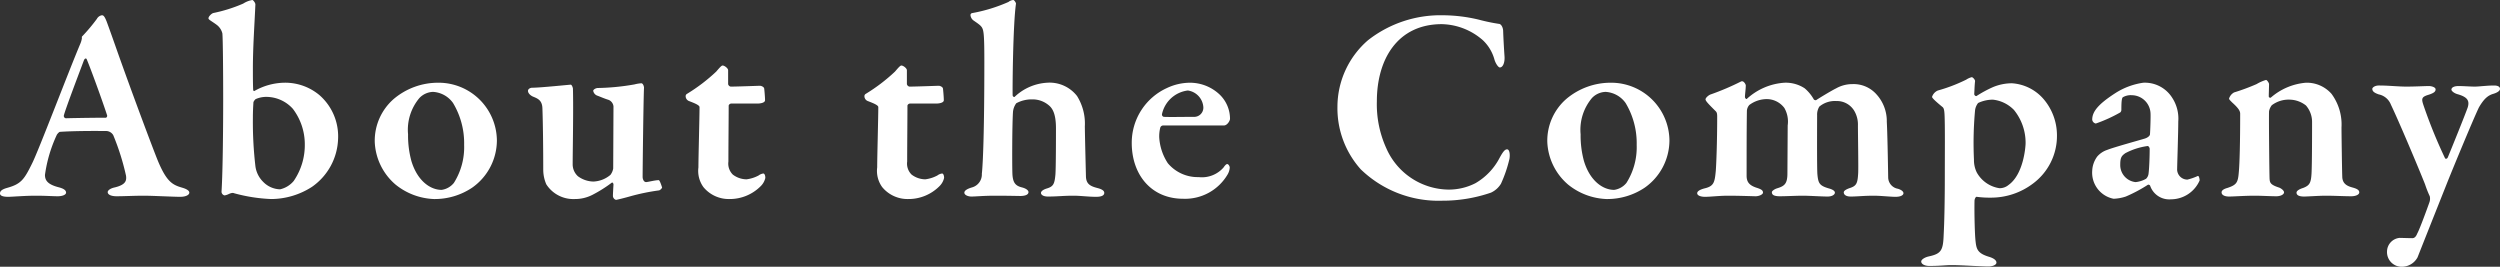
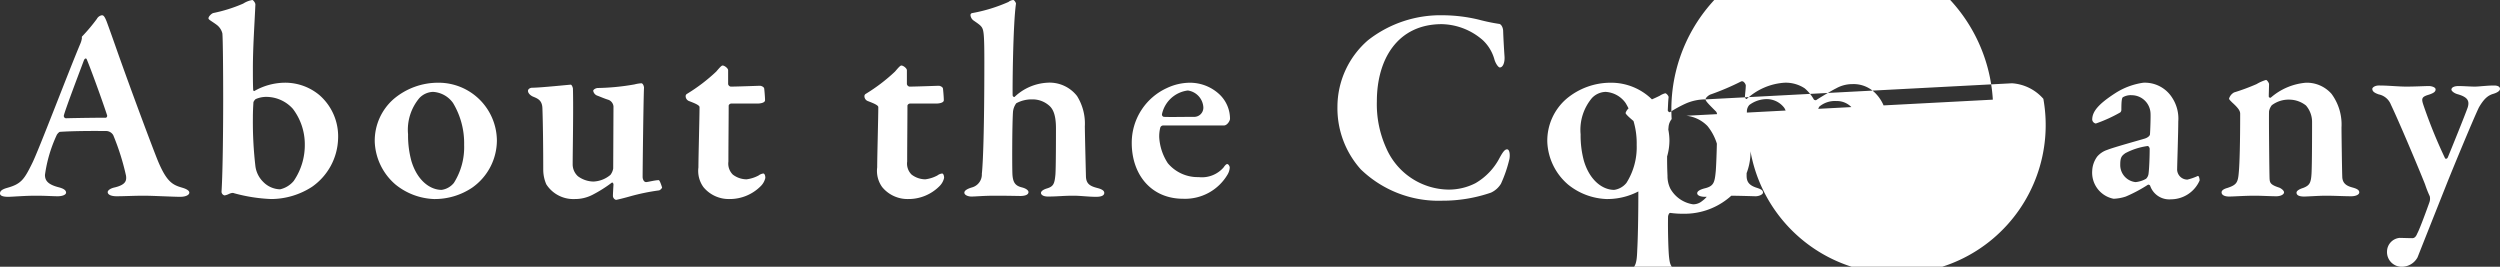
<svg xmlns="http://www.w3.org/2000/svg" viewBox="0 0 180.12 19.22" height="19.22" width="180.12">
  <rect x="0" y="0" width="180.12" height="19.22" fill="#333333" stroke="none" />
-   <path fill="#fff" transform="translate(0.22 14.1)" d="M7.12-13a.5.5,0,0,0-.36.26A12.669,12.669,0,0,1,5.72-11.5c-.06.04-.04.1-.04.16a1.551,1.551,0,0,1-.1.36C4.74-9,2.58-3.3,2.1-2.34,1.52-1.16,1.3-.84.28-.56c-.42.12-.5.26-.5.4,0,.12.12.24.58.24C.66.08,1.56,0,2.34,0c.74,0,1.24.04,1.6.04.32,0,.6-.1.6-.26,0-.18-.18-.3-.58-.4-.74-.2-.94-.48-.94-.88a10.037,10.037,0,0,1,.86-2.9c.04-.06.16-.2.22-.2.28-.02,1.24-.08,3.36-.06a.6.6,0,0,1,.48.3,17.389,17.389,0,0,1,.92,2.92c.04.32.02.64-.8.84-.38.08-.52.24-.52.34,0,.18.24.3.64.3C8.7.04,9.48,0,10.14,0c.62,0,2.12.08,2.62.08.46,0,.66-.16.66-.3s-.18-.26-.52-.36c-.68-.2-1.12-.4-1.78-2.02-.4-1-1.76-4.62-2.86-7.72-.26-.74-.62-1.76-.8-2.24C7.3-12.96,7.22-13,7.12-13Zm.3,7.38c-.64,0-2.12.02-2.9.04a.168.168,0,0,1-.14-.2c.12-.48,1.08-3,1.44-3.96.06-.16.18-.2.22-.06.28.66,1.16,3.08,1.46,4.02A.156.156,0,0,1,7.42-5.62ZM24.14-4.14a3.936,3.936,0,0,0-1.36-3.12,3.854,3.854,0,0,0-2.56-.88,4.507,4.507,0,0,0-2.12.6s-.08,0-.08-.1C18-8.08,18-8.7,18-9.16c0-1.56.12-3.2.18-4.62,0-.12-.16-.32-.22-.32a1.78,1.78,0,0,0-.66.26,10.8,10.8,0,0,1-2.16.68c-.12.04-.34.24-.34.38,0,.1.2.18.58.46a1.107,1.107,0,0,1,.42.62c.04.3.06,2.84.06,4.74,0,1.64-.02,5.12-.12,6.68a.281.281,0,0,0,.22.26,1.159,1.159,0,0,0,.26-.08c.2-.1.34-.12.42-.08a11.719,11.719,0,0,0,2.68.42,5.457,5.457,0,0,0,2.94-.88A4.384,4.384,0,0,0,24.14-4.14Zm-2.4.4a4.576,4.576,0,0,1-.8,2.68,1.8,1.8,0,0,1-.98.6A1.757,1.757,0,0,1,18.74-1a1.923,1.923,0,0,1-.56-1.14A27.615,27.615,0,0,1,18-5.62c0-.42.02-.82.04-1.12a.567.567,0,0,1,.16-.22,1.9,1.9,0,0,1,.78-.16,2.585,2.585,0,0,1,1.9.86A4.216,4.216,0,0,1,21.74-3.74Zm9.62-4.4a4.949,4.949,0,0,0-3.2,1.16,3.988,3.988,0,0,0-1.38,3.1A4.267,4.267,0,0,0,28.28-.8,4.673,4.673,0,0,0,31.04.24,4.836,4.836,0,0,0,33.8-.58a4.174,4.174,0,0,0,1.78-3.4A4.2,4.2,0,0,0,31.36-8.14Zm-.38.66a1.9,1.9,0,0,1,1.44.8,5.621,5.621,0,0,1,.8,3.02,4.813,4.813,0,0,1-.74,2.74,1.387,1.387,0,0,1-.88.5c-.84,0-1.76-.68-2.18-2.08a7,7,0,0,1-.24-1.92A3.554,3.554,0,0,1,30-7.04,1.411,1.411,0,0,1,30.98-7.48ZM42.54-1.02a1.937,1.937,0,0,1-1.12-.38,1.16,1.16,0,0,1-.38-.86c0-.92.06-3.92.02-5.44,0-.08-.08-.3-.16-.3s-2.2.22-2.76.22c-.2,0-.32.12-.32.22,0,.18.18.34.36.42.34.14.66.26.68.84.04,1.06.06,3,.06,4.42a2.644,2.644,0,0,0,.22,1.06A2.308,2.308,0,0,0,41.18.24a2.742,2.742,0,0,0,1.28-.3,9.645,9.645,0,0,0,1.4-.88c.04-.04.12.04.12.14-.02.34-.04.7-.04.82a.307.307,0,0,0,.22.28c.06,0,.7-.16,1.04-.26a15.314,15.314,0,0,1,2.04-.42c.1,0,.26-.18.24-.22-.02-.06-.16-.52-.24-.52-.26,0-.7.12-.9.14-.22,0-.26-.3-.26-.36,0-.64.06-5.72.1-6.44,0-.08-.06-.32-.2-.32a2.646,2.646,0,0,0-.48.08,16.608,16.608,0,0,1-2.64.26c-.16,0-.34.12-.34.2a.454.454,0,0,0,.32.36c.26.1.48.2.8.3a.573.573,0,0,1,.34.46l-.02,4.48a1.046,1.046,0,0,1-.2.46A2.029,2.029,0,0,1,42.54-1.02Zm9.88-6.84a.236.236,0,0,1-.18-.18v-1c0-.14-.26-.34-.4-.34-.08,0-.22.16-.46.44a12.588,12.588,0,0,1-2.1,1.6.191.191,0,0,0-.1.18.378.378,0,0,0,.24.34c.42.16.76.3.76.44,0,.7-.08,3.6-.08,4.34a1.99,1.99,0,0,0,.36,1.42,2.361,2.361,0,0,0,1.86.86A3.144,3.144,0,0,0,54.6-.7a1.2,1.2,0,0,0,.32-.58c0-.22-.08-.32-.14-.32a.7.7,0,0,0-.34.14,2.473,2.473,0,0,1-.88.28,1.658,1.658,0,0,1-.98-.34,1.11,1.11,0,0,1-.32-.94c0-1.18.02-3.04.02-4.04a.206.206,0,0,1,.2-.14h1.9c.14,0,.52-.04.52-.24,0-.24-.06-.88-.06-.82,0-.14-.22-.22-.3-.22S52.86-7.86,52.42-7.86Zm12.88,0a.236.236,0,0,1-.18-.18v-1c0-.14-.26-.34-.4-.34-.08,0-.22.16-.46.44a12.588,12.588,0,0,1-2.1,1.6.191.191,0,0,0-.1.18.378.378,0,0,0,.24.34c.42.16.76.3.76.44,0,.7-.08,3.6-.08,4.34a1.99,1.99,0,0,0,.36,1.42A2.361,2.361,0,0,0,65.2.24,3.144,3.144,0,0,0,67.48-.7a1.2,1.2,0,0,0,.32-.58c0-.22-.08-.32-.14-.32a.7.7,0,0,0-.34.14,2.473,2.473,0,0,1-.88.28,1.659,1.659,0,0,1-.98-.34,1.11,1.11,0,0,1-.32-.94c0-1.18.02-3.04.02-4.04a.206.206,0,0,1,.2-.14h1.9c.14,0,.52-.04.52-.24,0-.24-.06-.88-.06-.82,0-.14-.22-.22-.3-.22S65.74-7.86,65.3-7.86Zm9.92-.28a3.7,3.7,0,0,0-2.34,1.02c-.06.04-.14-.06-.14-.1-.02-.34.02-5.12.24-6.62,0-.06-.12-.26-.2-.26a.638.638,0,0,0-.34.14,11.422,11.422,0,0,1-2.6.8.15.15,0,0,0-.14.14.542.542,0,0,0,.2.38c.54.38.68.44.74.9.06.4.06,1.48.06,2.14,0,5-.1,7.32-.18,8.02a.968.968,0,0,1-.7.98c-.42.12-.56.26-.56.38,0,.18.28.28.5.28.34,0,.88-.06,1.72-.06.94,0,1.66.02,1.82.02.26,0,.58-.06.58-.28,0-.12-.16-.26-.48-.34-.48-.12-.66-.36-.68-1.04-.02-.58-.02-3.28.04-4.34A1.24,1.24,0,0,1,73-6.66a2.313,2.313,0,0,1,1.14-.28,1.809,1.809,0,0,1,1.22.44c.26.22.5.62.5,1.64,0,.4,0,2.9-.04,3.34-.06.66-.14.86-.62,1-.26.08-.42.2-.42.32s.14.26.5.26c.7,0,1.1-.06,1.84-.06.52,0,1.06.08,1.64.08.42,0,.58-.12.58-.28,0-.14-.12-.26-.52-.36-.54-.14-.78-.32-.8-.82-.02-.88-.06-2.34-.08-3.6a3.752,3.752,0,0,0-.56-2.2A2.506,2.506,0,0,0,75.22-8.14Zm10.28,0a3.936,3.936,0,0,0-1.64.38A4.33,4.33,0,0,0,81.32-3.8c0,2.28,1.4,4.02,3.7,4.02a3.55,3.55,0,0,0,3.2-1.74,1.111,1.111,0,0,0,.16-.5c0-.12-.1-.26-.18-.26s-.18.12-.26.24a2.068,2.068,0,0,1-1.8.7,2.809,2.809,0,0,1-2.22-1A3.8,3.8,0,0,1,83.3-4.2a2.554,2.554,0,0,1,.08-.72.225.225,0,0,1,.22-.14h4.36c.24,0,.44-.34.44-.48a2.429,2.429,0,0,0-.76-1.76A3.113,3.113,0,0,0,85.5-8.14Zm-.14.56a1.3,1.3,0,0,1,1.12,1.22.664.664,0,0,1-.7.68c-1,0-1.62.02-2.14,0a.168.168,0,0,1-.14-.2A2.176,2.176,0,0,1,85.36-7.58ZM103.74-13a8.461,8.461,0,0,0-5.4,1.8,6.348,6.348,0,0,0-2.2,4.8,6.59,6.59,0,0,0,1.68,4.5A8.058,8.058,0,0,0,103.7.36a10.714,10.714,0,0,0,3.5-.58,1.647,1.647,0,0,0,.72-.64,9.317,9.317,0,0,0,.6-1.74c.06-.22.06-.74-.16-.74-.16,0-.3.18-.54.62A4.5,4.5,0,0,1,106.08-.9a4.208,4.208,0,0,1-1.94.46,4.963,4.963,0,0,1-4.48-2.98,7.641,7.641,0,0,1-.68-3.38c0-3.04,1.5-5.56,4.68-5.56a4.628,4.628,0,0,1,2.96,1.16,3.01,3.01,0,0,1,.84,1.42c.1.3.28.54.38.54.22,0,.36-.34.34-.76-.04-.58-.08-1.28-.1-1.84,0-.3-.16-.54-.3-.54a13.2,13.2,0,0,1-1.44-.3A11.273,11.273,0,0,0,103.74-13Zm12.1,4.86a4.949,4.949,0,0,0-3.2,1.16,3.988,3.988,0,0,0-1.38,3.1,4.267,4.267,0,0,0,1.5,3.08A4.673,4.673,0,0,0,115.52.24a4.836,4.836,0,0,0,2.76-.82,4.174,4.174,0,0,0,1.78-3.4A4.2,4.2,0,0,0,115.84-8.14Zm-.38.66a1.9,1.9,0,0,1,1.44.8,5.621,5.621,0,0,1,.8,3.02,4.813,4.813,0,0,1-.74,2.74,1.387,1.387,0,0,1-.88.5c-.84,0-1.76-.68-2.18-2.08a7,7,0,0,1-.24-1.92,3.554,3.554,0,0,1,.82-2.62A1.411,1.411,0,0,1,115.46-7.48Zm7.2.54c0,.12.24.36.72.84.12.1.12.26.12.44,0,1.76-.06,3.32-.1,3.86-.08.86-.14,1.12-.84,1.28-.36.1-.5.22-.5.34,0,.18.28.26.56.26.42,0,1.02-.08,1.68-.08.76,0,1.88.04,1.96.04.28,0,.54-.14.54-.26,0-.16-.1-.24-.48-.36-.54-.18-.7-.44-.7-.86,0-1.52,0-3.34.02-4.64a.686.686,0,0,1,.18-.46,2.125,2.125,0,0,1,1.22-.42,1.588,1.588,0,0,1,1.3.64,1.979,1.979,0,0,1,.24,1.26l-.02,3.44c0,.72-.18.92-.72,1.08-.26.08-.4.22-.4.28,0,.16.08.3.58.3.42,0,1.22-.04,1.64-.04.46,0,1.36.06,1.8.06.32,0,.52-.14.52-.28s-.2-.24-.42-.3c-.7-.2-.78-.38-.84-1.02-.04-.44-.02-4.12-.02-4.26a1.09,1.09,0,0,1,.16-.62,1.74,1.74,0,0,1,1.22-.4,1.451,1.451,0,0,1,1.28.68,1.939,1.939,0,0,1,.28,1.08c0,.66.04,2.88.02,3.4-.04.78-.12.96-.64,1.12-.22.08-.4.18-.4.3,0,.14.12.3.5.3.46,0,.96-.06,1.64-.06.54,0,1.2.08,1.6.08.36,0,.56-.12.56-.26,0-.12-.14-.24-.4-.32a.843.843,0,0,1-.7-.8c-.02-1.28-.06-3.36-.1-4.02a2.864,2.864,0,0,0-.76-2,2.2,2.2,0,0,0-1.72-.72,2.375,2.375,0,0,0-1.16.3c-.4.2-1.22.7-1.46.86-.02,0-.12,0-.16-.06a2.894,2.894,0,0,0-.66-.8,2.487,2.487,0,0,0-1.46-.4,4.44,4.44,0,0,0-2.7,1.16c-.06.06-.14-.08-.14-.12,0-.2.06-.58.06-.86a.47.47,0,0,0-.18-.26.181.181,0,0,0-.18,0,18.421,18.421,0,0,1-2.16.92C122.9-7.26,122.66-7.06,122.66-6.94ZM144.74-8.1a3.566,3.566,0,0,0-1.38.28,8.887,8.887,0,0,0-1.18.64c-.06.02-.16-.06-.16-.14.02-.32.02-.58.06-.94,0-.1-.16-.28-.24-.28a1.312,1.312,0,0,0-.4.18,11.592,11.592,0,0,1-2.04.78.751.751,0,0,0-.42.46c0,.1.4.44.74.72.08.06.14.14.16.56.04.76.02,3,.02,4.34,0,2.02-.04,3.56-.08,4.26-.04,1.18-.16,1.42-1.1,1.62-.32.08-.52.24-.52.36,0,.18.24.32.58.32.86,0,1.12-.06,1.62-.06.72,0,2.1.1,2.66.1.24,0,.56-.1.56-.28,0-.14-.14-.3-.54-.42-.8-.24-.9-.54-.96-1.08-.06-.44-.1-2.06-.08-2.96,0-.1.08-.3.16-.28a6.754,6.754,0,0,0,.98.06,5.006,5.006,0,0,0,3.08-1.02,4.274,4.274,0,0,0,1.72-3.48A4.02,4.02,0,0,0,147-6.98,3.286,3.286,0,0,0,144.74-8.1Zm-1.38,1.18a2.488,2.488,0,0,1,1.52.74,3.744,3.744,0,0,1,.84,2.38c0,.32-.16,2.26-1.22,3.02a1,1,0,0,1-.66.24,2.253,2.253,0,0,1-1.64-1.14,2.022,2.022,0,0,1-.2-.92,25.769,25.769,0,0,1,.08-3.56,1.058,1.058,0,0,1,.22-.52A2.507,2.507,0,0,1,143.36-6.92ZM154.2-8.14a5.046,5.046,0,0,0-2,.74c-1.24.8-1.68,1.34-1.68,1.92a.319.319,0,0,0,.26.28,10.467,10.467,0,0,0,1.76-.8.253.253,0,0,0,.08-.18c0-.68.04-.88.12-.92a1.126,1.126,0,0,1,.64-.14,1.364,1.364,0,0,1,1.34,1.28c.02.26-.02,1.36-.04,1.54,0,.08-.12.22-.36.3-.46.14-2.28.64-2.72.82a1.617,1.617,0,0,0-.72.48,1.852,1.852,0,0,0-.36,1.02A1.913,1.913,0,0,0,152.06.22a3.12,3.12,0,0,0,.88-.16,10.574,10.574,0,0,0,1.58-.84c.04-.04.16,0,.18.08a1.454,1.454,0,0,0,1.5.96,2.26,2.26,0,0,0,2.06-1.36.785.785,0,0,0-.06-.28c-.04-.04-.06-.06-.12-.02a4.167,4.167,0,0,1-.7.24.74.74,0,0,1-.74-.8c0-.22.08-2.6.08-3.38a2.744,2.744,0,0,0-.44-1.72A2.325,2.325,0,0,0,154.2-8.14Zm-.56,7.16a1.235,1.235,0,0,1-1.1-1.28c0-.52.12-.62.36-.8a4.776,4.776,0,0,1,1.62-.52c.06,0,.14.12.14.2,0,.66-.04,1.5-.08,1.78a.613.613,0,0,1-.18.38A1.87,1.87,0,0,1,153.64-.98ZM160.38-7c0,.06.06.12.22.28.44.4.58.6.58.82,0,2.02-.04,3.62-.1,4.22-.06.74-.16.9-.82,1.12-.22.06-.42.16-.42.32,0,.18.2.3.54.3S161.5,0,162.24,0c.42,0,1.16.04,1.54.04.34,0,.56-.14.56-.28,0-.12-.16-.26-.34-.34-.62-.2-.68-.34-.7-.62-.02-.24-.06-4.54-.04-4.88a.993.993,0,0,1,.2-.44,2.017,2.017,0,0,1,1.32-.4,1.954,1.954,0,0,1,1.14.42,1.808,1.808,0,0,1,.44,1.2c0,.58,0,3.06-.04,3.72s-.14.84-.6,1.02c-.26.08-.48.2-.48.34,0,.22.26.28.54.28S166.86,0,167.36,0c.56,0,1.34.04,1.82.04.34,0,.58-.12.58-.28s-.14-.26-.52-.36c-.52-.14-.66-.38-.7-.68-.02-.28-.06-3.22-.06-3.64a3.715,3.715,0,0,0-.72-2.42,2.372,2.372,0,0,0-1.84-.8,4.4,4.4,0,0,0-2.54,1.08s-.14.02-.14-.1c0-.18.02-.66.02-.88,0-.08-.14-.3-.22-.3a2.98,2.98,0,0,0-.68.3,15.237,15.237,0,0,1-1.62.6A.761.761,0,0,0,160.38-7Zm10.32-.7c0,.2.18.3.46.4a1.2,1.2,0,0,1,.88.74c.54,1.12,1.96,4.48,2.46,5.74a7.716,7.716,0,0,0,.34.86.77.77,0,0,1-.02.42c-.14.4-.7,1.94-.88,2.26-.08.2-.18.34-.36.34-.22,0-.8-.02-.92-.02a1,1,0,0,0-.9.98,1.056,1.056,0,0,0,1.06,1.1,1.289,1.289,0,0,0,1.14-.68c.64-1.62,1.5-3.78,2.16-5.44.36-.9,1.82-4.44,2.26-5.36.34-.58.62-.86,1.04-.98.26-.08.48-.2.48-.36,0-.14-.14-.24-.42-.24-.52,0-1.1.08-1.4.08-.28,0-.8-.04-1.18-.04-.26,0-.5.08-.5.26,0,.08.16.24.42.32.72.2.9.46.76.94-.16.48-1.2,3.04-1.44,3.62-.06.12-.16.12-.2.06a35.623,35.623,0,0,1-1.54-3.78c-.18-.52-.16-.64.38-.8.36-.12.48-.22.48-.38s-.3-.24-.48-.24c-.28,0-1.02.04-1.62.04s-1.28-.08-1.98-.08C170.86-7.94,170.7-7.78,170.7-7.7Z" data-sanitized-data-name="パス 1654" data-name="パス 1654" id="パス_1654" />
+   <path fill="#fff" transform="translate(0.22 14.1)" d="M7.12-13a.5.5,0,0,0-.36.26A12.669,12.669,0,0,1,5.72-11.5c-.06.04-.04.1-.04.16a1.551,1.551,0,0,1-.1.36C4.74-9,2.58-3.3,2.1-2.34,1.52-1.16,1.3-.84.28-.56c-.42.12-.5.26-.5.4,0,.12.12.24.58.24C.66.08,1.56,0,2.34,0c.74,0,1.24.04,1.6.04.32,0,.6-.1.6-.26,0-.18-.18-.3-.58-.4-.74-.2-.94-.48-.94-.88a10.037,10.037,0,0,1,.86-2.9c.04-.06.16-.2.22-.2.28-.02,1.24-.08,3.36-.06a.6.6,0,0,1,.48.3,17.389,17.389,0,0,1,.92,2.92c.04.32.02.64-.8.84-.38.08-.52.24-.52.34,0,.18.24.3.64.3C8.7.04,9.48,0,10.14,0c.62,0,2.12.08,2.62.08.46,0,.66-.16.66-.3s-.18-.26-.52-.36c-.68-.2-1.12-.4-1.78-2.02-.4-1-1.76-4.62-2.86-7.72-.26-.74-.62-1.76-.8-2.24C7.3-12.96,7.22-13,7.12-13Zm.3,7.38c-.64,0-2.12.02-2.9.04a.168.168,0,0,1-.14-.2c.12-.48,1.08-3,1.44-3.96.06-.16.18-.2.22-.06.28.66,1.16,3.08,1.46,4.02A.156.156,0,0,1,7.42-5.62ZM24.14-4.14a3.936,3.936,0,0,0-1.36-3.12,3.854,3.854,0,0,0-2.56-.88,4.507,4.507,0,0,0-2.12.6s-.08,0-.08-.1C18-8.08,18-8.7,18-9.16c0-1.56.12-3.2.18-4.62,0-.12-.16-.32-.22-.32a1.78,1.78,0,0,0-.66.26,10.8,10.8,0,0,1-2.16.68c-.12.04-.34.24-.34.38,0,.1.2.18.58.46a1.107,1.107,0,0,1,.42.62c.04.3.06,2.84.06,4.74,0,1.64-.02,5.12-.12,6.68a.281.281,0,0,0,.22.26,1.159,1.159,0,0,0,.26-.08c.2-.1.34-.12.42-.08a11.719,11.719,0,0,0,2.68.42,5.457,5.457,0,0,0,2.94-.88A4.384,4.384,0,0,0,24.14-4.14Zm-2.4.4a4.576,4.576,0,0,1-.8,2.68,1.8,1.8,0,0,1-.98.6A1.757,1.757,0,0,1,18.74-1a1.923,1.923,0,0,1-.56-1.14A27.615,27.615,0,0,1,18-5.62c0-.42.02-.82.04-1.12a.567.567,0,0,1,.16-.22,1.9,1.9,0,0,1,.78-.16,2.585,2.585,0,0,1,1.9.86A4.216,4.216,0,0,1,21.74-3.74Zm9.62-4.4a4.949,4.949,0,0,0-3.2,1.16,3.988,3.988,0,0,0-1.38,3.1A4.267,4.267,0,0,0,28.28-.8,4.673,4.673,0,0,0,31.04.24,4.836,4.836,0,0,0,33.8-.58a4.174,4.174,0,0,0,1.78-3.4A4.2,4.2,0,0,0,31.36-8.14Zm-.38.66a1.9,1.9,0,0,1,1.44.8,5.621,5.621,0,0,1,.8,3.02,4.813,4.813,0,0,1-.74,2.74,1.387,1.387,0,0,1-.88.5c-.84,0-1.76-.68-2.18-2.08a7,7,0,0,1-.24-1.92A3.554,3.554,0,0,1,30-7.04,1.411,1.411,0,0,1,30.98-7.48ZM42.54-1.02a1.937,1.937,0,0,1-1.12-.38,1.16,1.16,0,0,1-.38-.86c0-.92.06-3.92.02-5.44,0-.08-.08-.3-.16-.3s-2.2.22-2.76.22c-.2,0-.32.12-.32.22,0,.18.18.34.36.42.34.14.66.26.68.84.04,1.06.06,3,.06,4.42a2.644,2.644,0,0,0,.22,1.06A2.308,2.308,0,0,0,41.18.24a2.742,2.742,0,0,0,1.28-.3,9.645,9.645,0,0,0,1.4-.88c.04-.04.12.04.12.14-.02.34-.04.7-.04.82a.307.307,0,0,0,.22.28c.06,0,.7-.16,1.04-.26a15.314,15.314,0,0,1,2.04-.42c.1,0,.26-.18.24-.22-.02-.06-.16-.52-.24-.52-.26,0-.7.12-.9.14-.22,0-.26-.3-.26-.36,0-.64.06-5.72.1-6.44,0-.08-.06-.32-.2-.32a2.646,2.646,0,0,0-.48.08,16.608,16.608,0,0,1-2.64.26c-.16,0-.34.12-.34.2a.454.454,0,0,0,.32.36c.26.1.48.2.8.3a.573.573,0,0,1,.34.46l-.02,4.48a1.046,1.046,0,0,1-.2.46A2.029,2.029,0,0,1,42.54-1.02Zm9.88-6.84a.236.236,0,0,1-.18-.18v-1c0-.14-.26-.34-.4-.34-.08,0-.22.16-.46.44a12.588,12.588,0,0,1-2.1,1.6.191.191,0,0,0-.1.18.378.378,0,0,0,.24.34c.42.16.76.3.76.44,0,.7-.08,3.6-.08,4.34a1.99,1.99,0,0,0,.36,1.42,2.361,2.361,0,0,0,1.86.86A3.144,3.144,0,0,0,54.6-.7a1.2,1.2,0,0,0,.32-.58c0-.22-.08-.32-.14-.32a.7.7,0,0,0-.34.14,2.473,2.473,0,0,1-.88.28,1.658,1.658,0,0,1-.98-.34,1.11,1.11,0,0,1-.32-.94c0-1.18.02-3.04.02-4.04a.206.206,0,0,1,.2-.14h1.9c.14,0,.52-.04.52-.24,0-.24-.06-.88-.06-.82,0-.14-.22-.22-.3-.22S52.86-7.86,52.42-7.86Zm12.88,0a.236.236,0,0,1-.18-.18v-1c0-.14-.26-.34-.4-.34-.08,0-.22.16-.46.44a12.588,12.588,0,0,1-2.1,1.6.191.191,0,0,0-.1.18.378.378,0,0,0,.24.34c.42.16.76.3.76.44,0,.7-.08,3.6-.08,4.34a1.99,1.99,0,0,0,.36,1.42A2.361,2.361,0,0,0,65.2.24,3.144,3.144,0,0,0,67.48-.7a1.2,1.2,0,0,0,.32-.58c0-.22-.08-.32-.14-.32a.7.7,0,0,0-.34.14,2.473,2.473,0,0,1-.88.28,1.659,1.659,0,0,1-.98-.34,1.11,1.11,0,0,1-.32-.94c0-1.18.02-3.04.02-4.04a.206.206,0,0,1,.2-.14h1.9c.14,0,.52-.04.52-.24,0-.24-.06-.88-.06-.82,0-.14-.22-.22-.3-.22S65.74-7.86,65.3-7.86Zm9.92-.28a3.7,3.7,0,0,0-2.34,1.02c-.06.04-.14-.06-.14-.1-.02-.34.02-5.12.24-6.62,0-.06-.12-.26-.2-.26a.638.638,0,0,0-.34.14,11.422,11.422,0,0,1-2.6.8.15.15,0,0,0-.14.14.542.542,0,0,0,.2.38c.54.38.68.44.74.9.06.4.06,1.48.06,2.14,0,5-.1,7.32-.18,8.02a.968.968,0,0,1-.7.98c-.42.12-.56.26-.56.38,0,.18.28.28.5.28.34,0,.88-.06,1.72-.06.94,0,1.66.02,1.82.02.26,0,.58-.06.58-.28,0-.12-.16-.26-.48-.34-.48-.12-.66-.36-.68-1.04-.02-.58-.02-3.28.04-4.34A1.24,1.24,0,0,1,73-6.66a2.313,2.313,0,0,1,1.14-.28,1.809,1.809,0,0,1,1.22.44c.26.22.5.62.5,1.64,0,.4,0,2.9-.04,3.34-.06.66-.14.86-.62,1-.26.08-.42.2-.42.32s.14.26.5.26c.7,0,1.1-.06,1.84-.06.52,0,1.06.08,1.64.08.42,0,.58-.12.58-.28,0-.14-.12-.26-.52-.36-.54-.14-.78-.32-.8-.82-.02-.88-.06-2.34-.08-3.6a3.752,3.752,0,0,0-.56-2.2A2.506,2.506,0,0,0,75.22-8.14Zm10.28,0a3.936,3.936,0,0,0-1.64.38A4.33,4.33,0,0,0,81.32-3.8c0,2.28,1.4,4.02,3.7,4.02a3.55,3.55,0,0,0,3.2-1.74,1.111,1.111,0,0,0,.16-.5c0-.12-.1-.26-.18-.26s-.18.12-.26.24a2.068,2.068,0,0,1-1.8.7,2.809,2.809,0,0,1-2.22-1A3.8,3.8,0,0,1,83.3-4.2a2.554,2.554,0,0,1,.08-.72.225.225,0,0,1,.22-.14h4.36c.24,0,.44-.34.44-.48a2.429,2.429,0,0,0-.76-1.76A3.113,3.113,0,0,0,85.5-8.14Zm-.14.56a1.3,1.3,0,0,1,1.12,1.22.664.664,0,0,1-.7.68c-1,0-1.62.02-2.14,0a.168.168,0,0,1-.14-.2A2.176,2.176,0,0,1,85.36-7.58ZM103.74-13a8.461,8.461,0,0,0-5.4,1.8,6.348,6.348,0,0,0-2.2,4.8,6.59,6.59,0,0,0,1.68,4.5A8.058,8.058,0,0,0,103.7.36a10.714,10.714,0,0,0,3.5-.58,1.647,1.647,0,0,0,.72-.64,9.317,9.317,0,0,0,.6-1.74c.06-.22.06-.74-.16-.74-.16,0-.3.18-.54.62A4.5,4.5,0,0,1,106.08-.9a4.208,4.208,0,0,1-1.94.46,4.963,4.963,0,0,1-4.48-2.98,7.641,7.641,0,0,1-.68-3.38c0-3.04,1.5-5.56,4.68-5.56a4.628,4.628,0,0,1,2.96,1.16,3.01,3.01,0,0,1,.84,1.42c.1.3.28.54.38.54.22,0,.36-.34.34-.76-.04-.58-.08-1.28-.1-1.84,0-.3-.16-.54-.3-.54a13.2,13.2,0,0,1-1.44-.3A11.273,11.273,0,0,0,103.74-13Zm12.1,4.86a4.949,4.949,0,0,0-3.2,1.16,3.988,3.988,0,0,0-1.38,3.1,4.267,4.267,0,0,0,1.5,3.08A4.673,4.673,0,0,0,115.52.24a4.836,4.836,0,0,0,2.76-.82,4.174,4.174,0,0,0,1.78-3.4A4.2,4.2,0,0,0,115.84-8.14Zm-.38.66a1.9,1.9,0,0,1,1.44.8,5.621,5.621,0,0,1,.8,3.02,4.813,4.813,0,0,1-.74,2.74,1.387,1.387,0,0,1-.88.5c-.84,0-1.76-.68-2.18-2.08a7,7,0,0,1-.24-1.92,3.554,3.554,0,0,1,.82-2.62A1.411,1.411,0,0,1,115.46-7.48Zm7.2.54c0,.12.24.36.72.84.12.1.12.26.12.44,0,1.76-.06,3.32-.1,3.86-.08.86-.14,1.12-.84,1.28-.36.1-.5.22-.5.34,0,.18.28.26.56.26.42,0,1.02-.08,1.68-.08.76,0,1.88.04,1.96.04.28,0,.54-.14.54-.26,0-.16-.1-.24-.48-.36-.54-.18-.7-.44-.7-.86,0-1.52,0-3.34.02-4.64a.686.686,0,0,1,.18-.46,2.125,2.125,0,0,1,1.22-.42,1.588,1.588,0,0,1,1.3.64,1.979,1.979,0,0,1,.24,1.26l-.02,3.44c0,.72-.18.92-.72,1.08-.26.08-.4.22-.4.28,0,.16.08.3.58.3.42,0,1.22-.04,1.64-.04.46,0,1.36.06,1.8.06.32,0,.52-.14.52-.28s-.2-.24-.42-.3c-.7-.2-.78-.38-.84-1.02-.04-.44-.02-4.12-.02-4.26a1.09,1.09,0,0,1,.16-.62,1.74,1.74,0,0,1,1.22-.4,1.451,1.451,0,0,1,1.28.68,1.939,1.939,0,0,1,.28,1.08c0,.66.04,2.88.02,3.4-.04.78-.12.96-.64,1.12-.22.08-.4.18-.4.3,0,.14.12.3.5.3.46,0,.96-.06,1.64-.06.54,0,1.2.08,1.6.08.36,0,.56-.12.56-.26,0-.12-.14-.24-.4-.32a.843.843,0,0,1-.7-.8c-.02-1.28-.06-3.36-.1-4.02a2.864,2.864,0,0,0-.76-2,2.2,2.2,0,0,0-1.72-.72,2.375,2.375,0,0,0-1.16.3c-.4.2-1.22.7-1.46.86-.02,0-.12,0-.16-.06a2.894,2.894,0,0,0-.66-.8,2.487,2.487,0,0,0-1.46-.4,4.44,4.44,0,0,0-2.7,1.16c-.06.06-.14-.08-.14-.12,0-.2.06-.58.06-.86a.47.47,0,0,0-.18-.26.181.181,0,0,0-.18,0,18.421,18.421,0,0,1-2.16.92C122.9-7.26,122.66-7.06,122.66-6.94Za3.566,3.566,0,0,0-1.38.28,8.887,8.887,0,0,0-1.18.64c-.06.02-.16-.06-.16-.14.02-.32.02-.58.06-.94,0-.1-.16-.28-.24-.28a1.312,1.312,0,0,0-.4.18,11.592,11.592,0,0,1-2.04.78.751.751,0,0,0-.42.46c0,.1.4.44.74.72.08.06.14.14.16.56.04.76.02,3,.02,4.34,0,2.02-.04,3.56-.08,4.26-.04,1.18-.16,1.42-1.1,1.62-.32.08-.52.24-.52.36,0,.18.24.32.58.32.86,0,1.12-.06,1.62-.06.72,0,2.1.1,2.66.1.24,0,.56-.1.56-.28,0-.14-.14-.3-.54-.42-.8-.24-.9-.54-.96-1.08-.06-.44-.1-2.06-.08-2.96,0-.1.08-.3.16-.28a6.754,6.754,0,0,0,.98.06,5.006,5.006,0,0,0,3.08-1.02,4.274,4.274,0,0,0,1.72-3.48A4.02,4.02,0,0,0,147-6.98,3.286,3.286,0,0,0,144.74-8.1Zm-1.38,1.18a2.488,2.488,0,0,1,1.52.74,3.744,3.744,0,0,1,.84,2.38c0,.32-.16,2.26-1.22,3.02a1,1,0,0,1-.66.24,2.253,2.253,0,0,1-1.64-1.14,2.022,2.022,0,0,1-.2-.92,25.769,25.769,0,0,1,.08-3.56,1.058,1.058,0,0,1,.22-.52A2.507,2.507,0,0,1,143.36-6.92ZM154.2-8.14a5.046,5.046,0,0,0-2,.74c-1.24.8-1.68,1.34-1.68,1.92a.319.319,0,0,0,.26.28,10.467,10.467,0,0,0,1.76-.8.253.253,0,0,0,.08-.18c0-.68.04-.88.12-.92a1.126,1.126,0,0,1,.64-.14,1.364,1.364,0,0,1,1.34,1.28c.02.26-.02,1.36-.04,1.54,0,.08-.12.22-.36.3-.46.14-2.28.64-2.72.82a1.617,1.617,0,0,0-.72.48,1.852,1.852,0,0,0-.36,1.02A1.913,1.913,0,0,0,152.06.22a3.12,3.12,0,0,0,.88-.16,10.574,10.574,0,0,0,1.58-.84c.04-.04.16,0,.18.08a1.454,1.454,0,0,0,1.5.96,2.26,2.26,0,0,0,2.06-1.36.785.785,0,0,0-.06-.28c-.04-.04-.06-.06-.12-.02a4.167,4.167,0,0,1-.7.24.74.74,0,0,1-.74-.8c0-.22.08-2.6.08-3.38a2.744,2.744,0,0,0-.44-1.72A2.325,2.325,0,0,0,154.2-8.14Zm-.56,7.16a1.235,1.235,0,0,1-1.1-1.28c0-.52.12-.62.36-.8a4.776,4.776,0,0,1,1.62-.52c.06,0,.14.12.14.2,0,.66-.04,1.5-.08,1.78a.613.613,0,0,1-.18.38A1.87,1.87,0,0,1,153.64-.98ZM160.38-7c0,.06.06.12.22.28.44.4.58.6.58.82,0,2.02-.04,3.62-.1,4.22-.06.74-.16.9-.82,1.12-.22.06-.42.16-.42.32,0,.18.2.3.54.3S161.5,0,162.24,0c.42,0,1.16.04,1.54.04.34,0,.56-.14.56-.28,0-.12-.16-.26-.34-.34-.62-.2-.68-.34-.7-.62-.02-.24-.06-4.54-.04-4.88a.993.993,0,0,1,.2-.44,2.017,2.017,0,0,1,1.32-.4,1.954,1.954,0,0,1,1.14.42,1.808,1.808,0,0,1,.44,1.2c0,.58,0,3.06-.04,3.72s-.14.84-.6,1.02c-.26.08-.48.2-.48.34,0,.22.26.28.54.28S166.86,0,167.36,0c.56,0,1.34.04,1.82.04.34,0,.58-.12.58-.28s-.14-.26-.52-.36c-.52-.14-.66-.38-.7-.68-.02-.28-.06-3.22-.06-3.64a3.715,3.715,0,0,0-.72-2.42,2.372,2.372,0,0,0-1.84-.8,4.4,4.4,0,0,0-2.54,1.08s-.14.02-.14-.1c0-.18.02-.66.02-.88,0-.08-.14-.3-.22-.3a2.98,2.98,0,0,0-.68.3,15.237,15.237,0,0,1-1.62.6A.761.761,0,0,0,160.38-7Zm10.32-.7c0,.2.18.3.46.4a1.2,1.2,0,0,1,.88.74c.54,1.12,1.96,4.48,2.46,5.74a7.716,7.716,0,0,0,.34.86.77.77,0,0,1-.02.42c-.14.4-.7,1.94-.88,2.26-.08.2-.18.34-.36.34-.22,0-.8-.02-.92-.02a1,1,0,0,0-.9.98,1.056,1.056,0,0,0,1.06,1.1,1.289,1.289,0,0,0,1.14-.68c.64-1.62,1.5-3.78,2.16-5.44.36-.9,1.82-4.44,2.26-5.36.34-.58.62-.86,1.04-.98.26-.08.48-.2.48-.36,0-.14-.14-.24-.42-.24-.52,0-1.1.08-1.4.08-.28,0-.8-.04-1.18-.04-.26,0-.5.08-.5.26,0,.08.16.24.42.32.72.2.9.46.76.94-.16.48-1.2,3.04-1.44,3.62-.06.12-.16.12-.2.06a35.623,35.623,0,0,1-1.54-3.78c-.18-.52-.16-.64.38-.8.36-.12.48-.22.48-.38s-.3-.24-.48-.24c-.28,0-1.02.04-1.62.04s-1.28-.08-1.98-.08C170.86-7.94,170.7-7.78,170.7-7.7Z" data-sanitized-data-name="パス 1654" data-name="パス 1654" id="パス_1654" />
</svg>